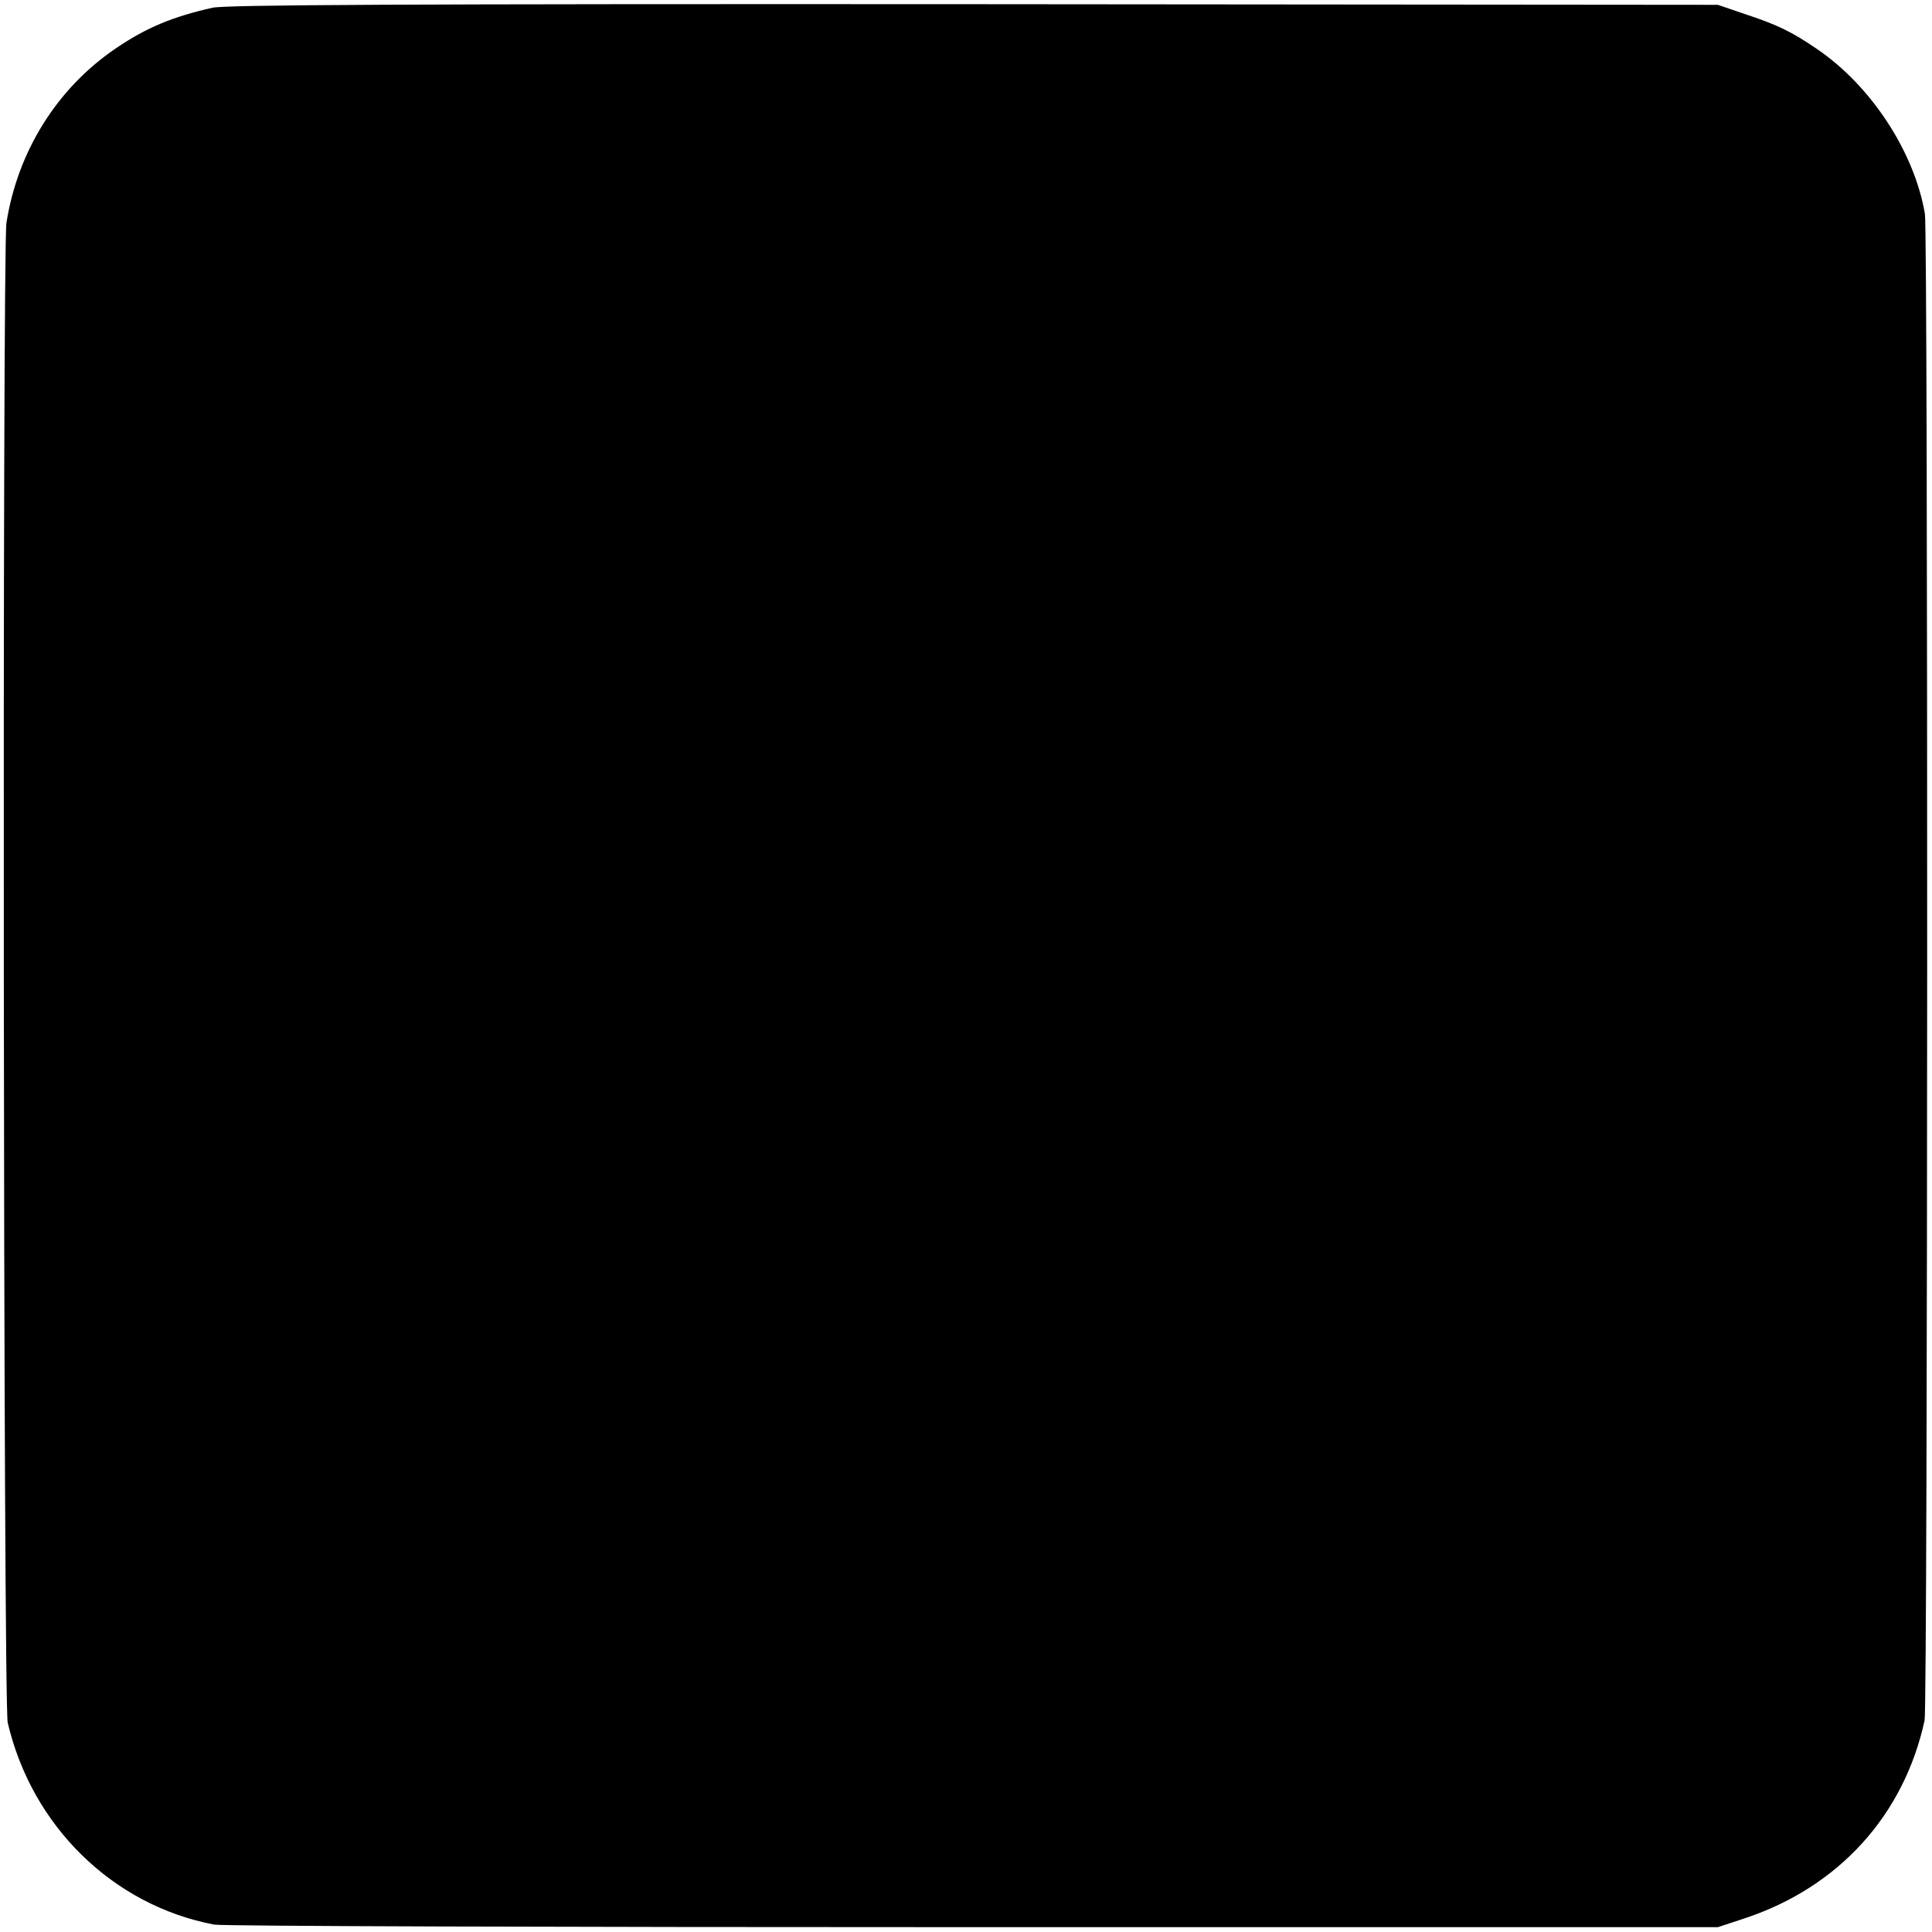
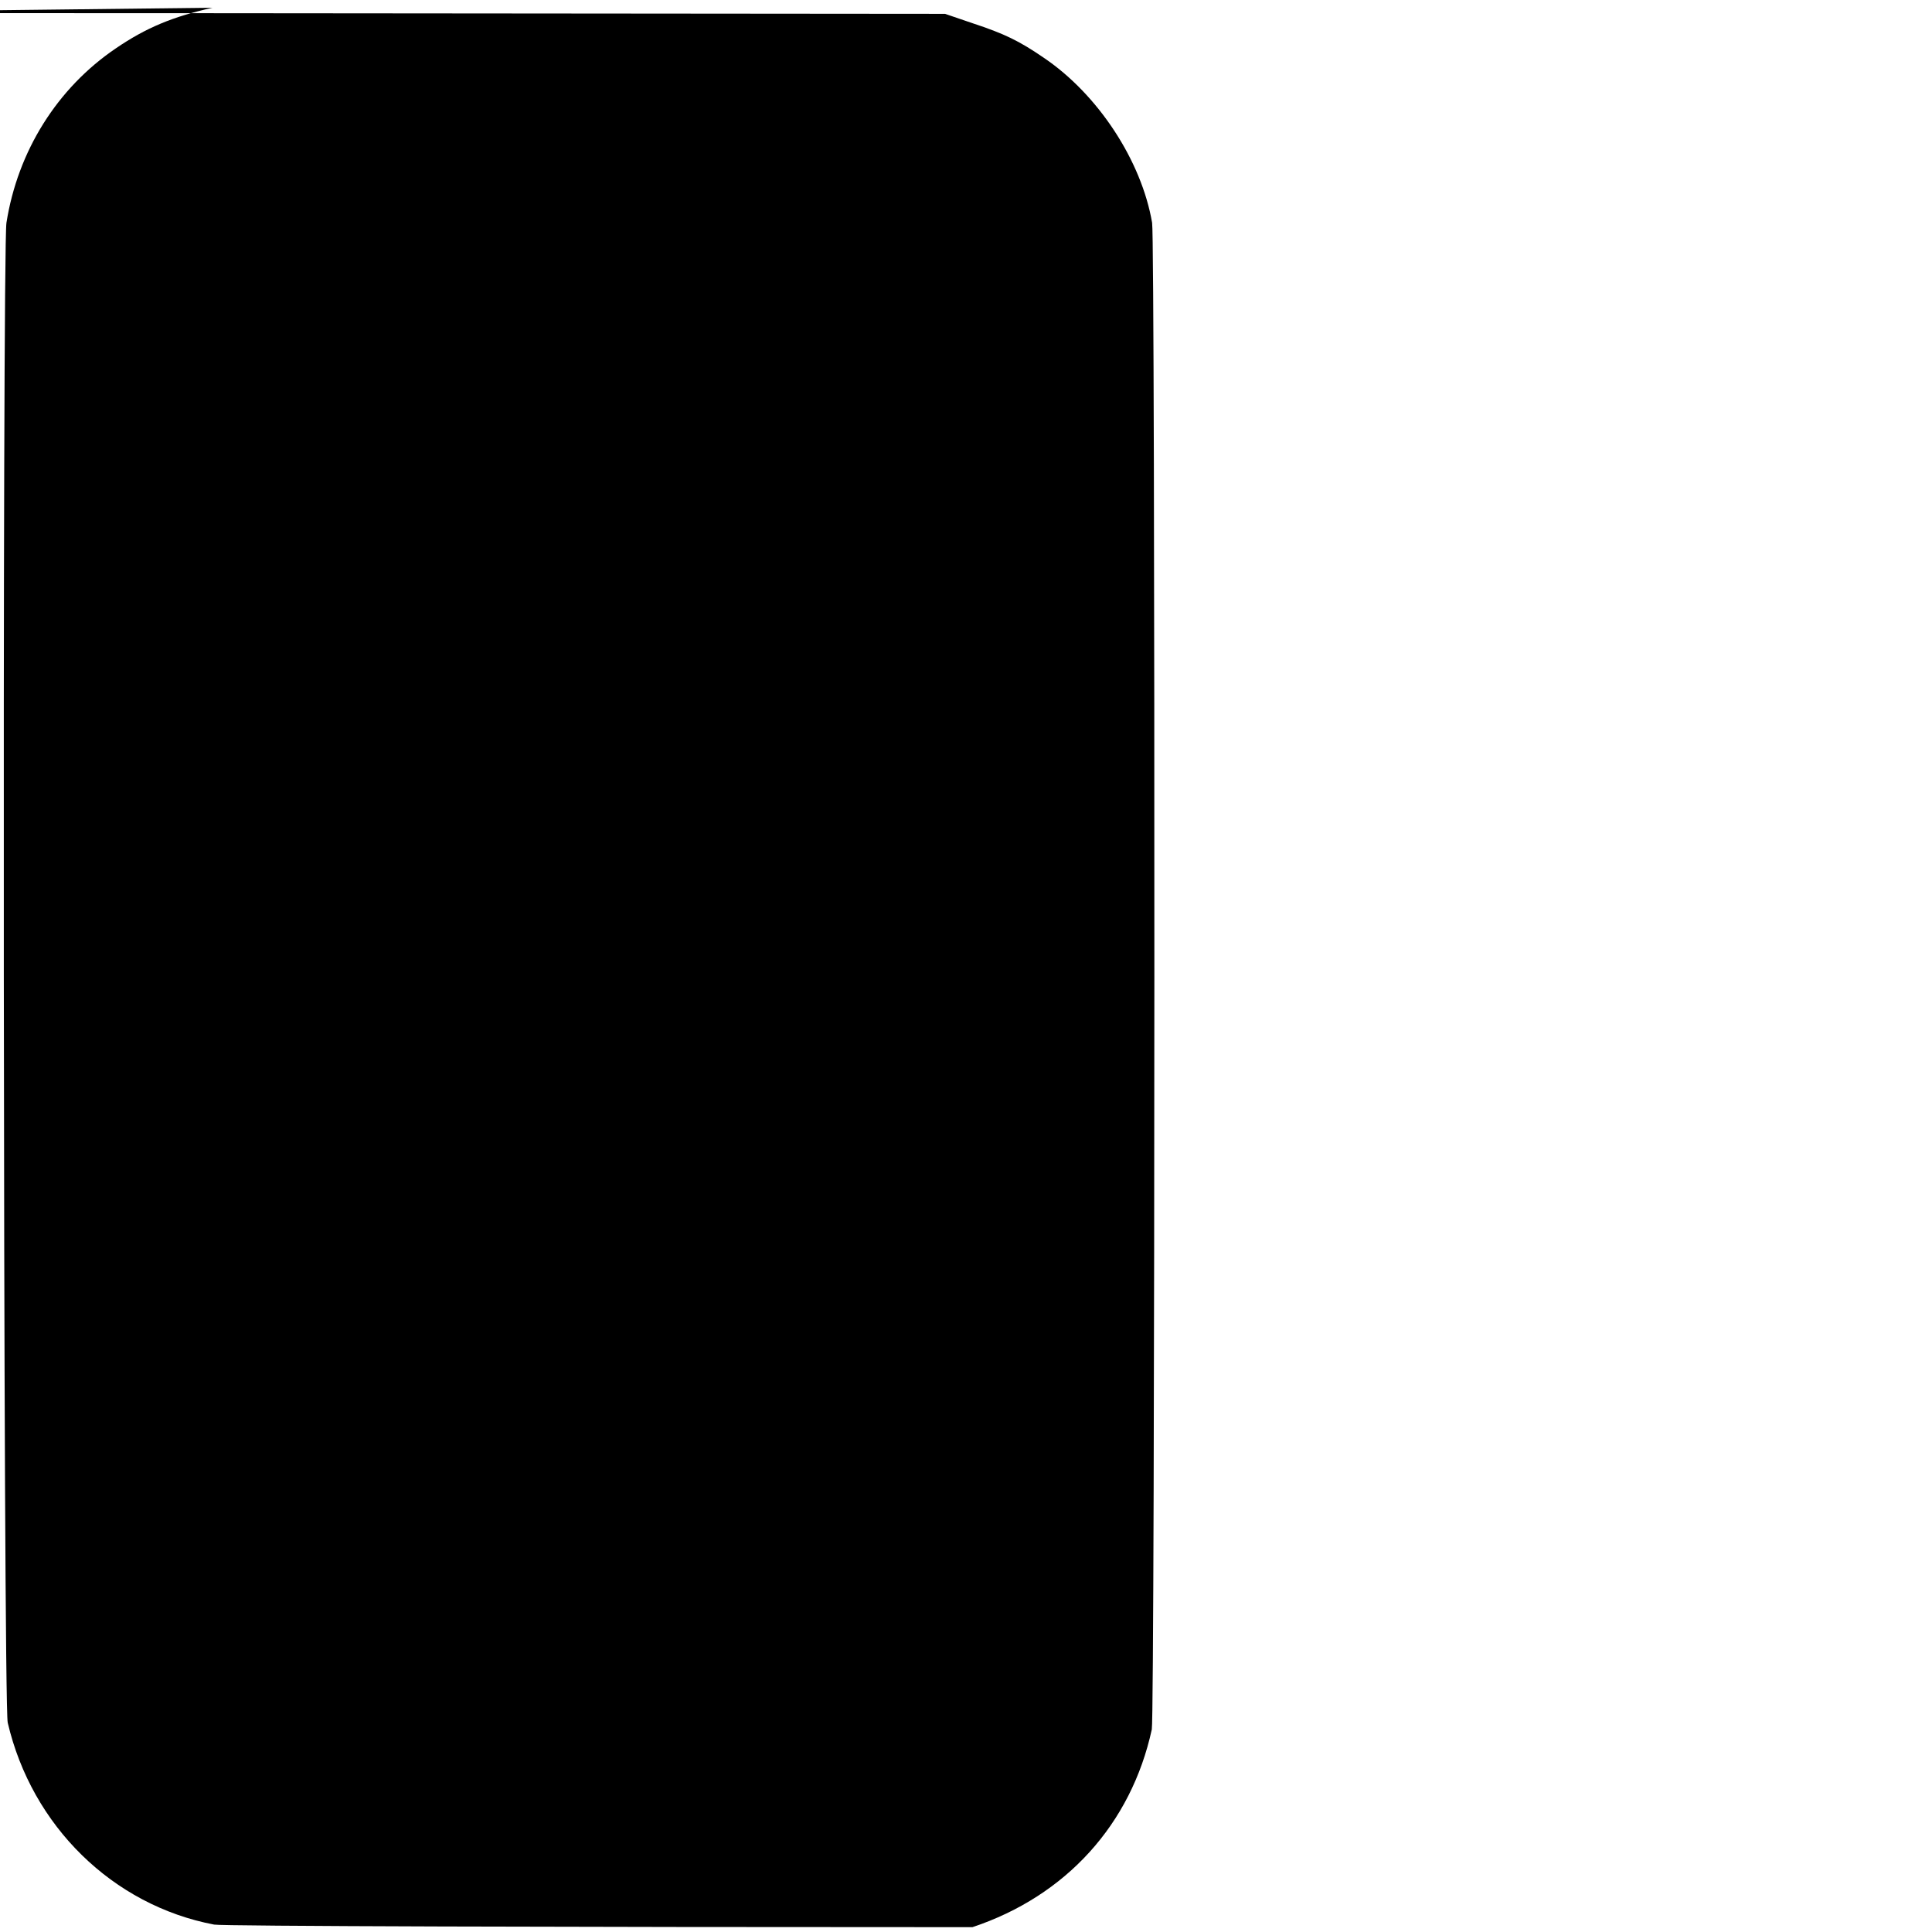
<svg xmlns="http://www.w3.org/2000/svg" version="1.0" width="600pt" height="600pt" viewBox="0 0 600 600" preserveAspectRatio="xMidYMid meet">
  <g transform="translate(0,600) scale(0.1,-0.1)" fill="#000000" stroke="none">
-     <path d="M660 5976 c-124 -28 -206 -62 -300 -126 -183 -124 -305 -320 -340 -542 -13 -86 -10 -4600 4 -4658 75 -321 326 -567 641 -627 22 -5 1082 -8 2355 -8 l2315 0 85 28 c291 97 493 320 557 614 10 46 11 4621 1 4679 -33 193 -168 399 -337 513 -76 52 -121 74 -221 107 l-85 29 -2310 2 c-1793 1 -2322 -2 -2365 -11z" />
+     <path d="M660 5976 c-124 -28 -206 -62 -300 -126 -183 -124 -305 -320 -340 -542 -13 -86 -10 -4600 4 -4658 75 -321 326 -567 641 -627 22 -5 1082 -8 2355 -8 c291 97 493 320 557 614 10 46 11 4621 1 4679 -33 193 -168 399 -337 513 -76 52 -121 74 -221 107 l-85 29 -2310 2 c-1793 1 -2322 -2 -2365 -11z" />
  </g>
</svg>